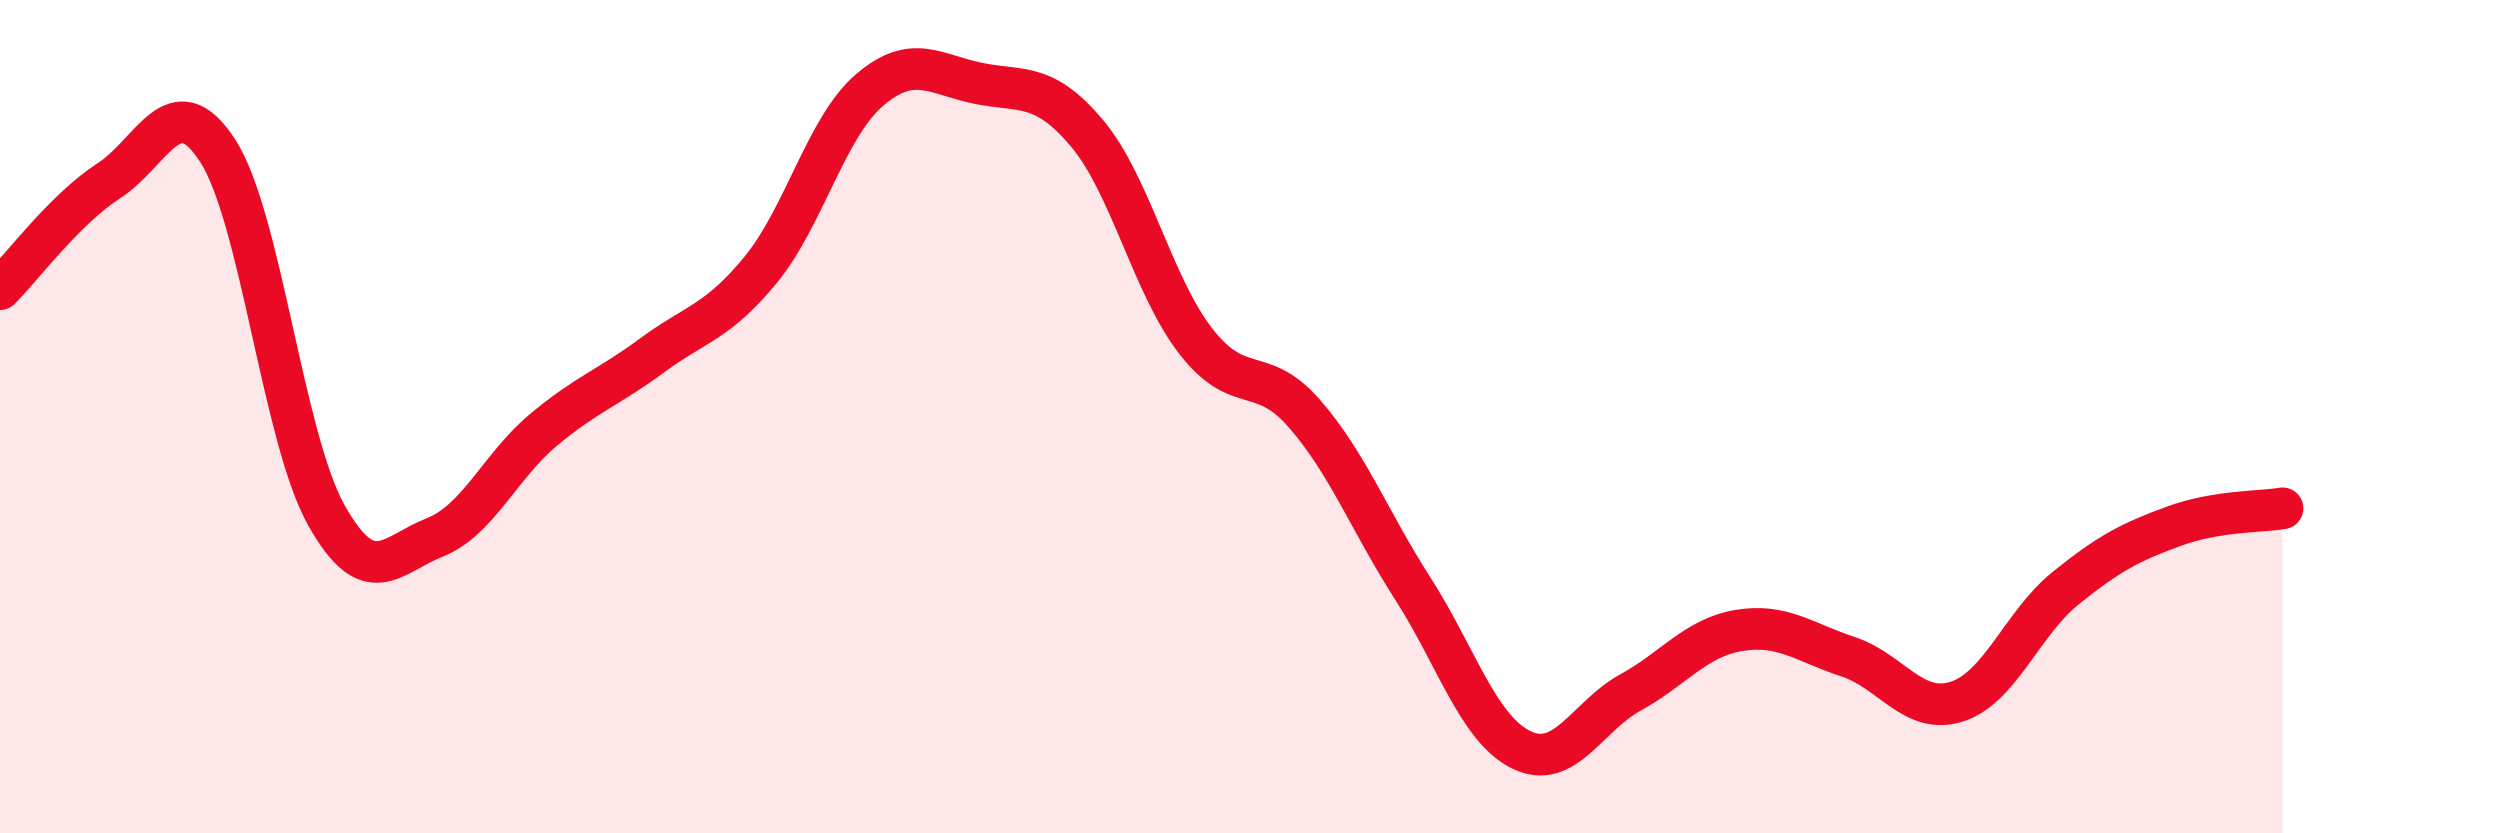
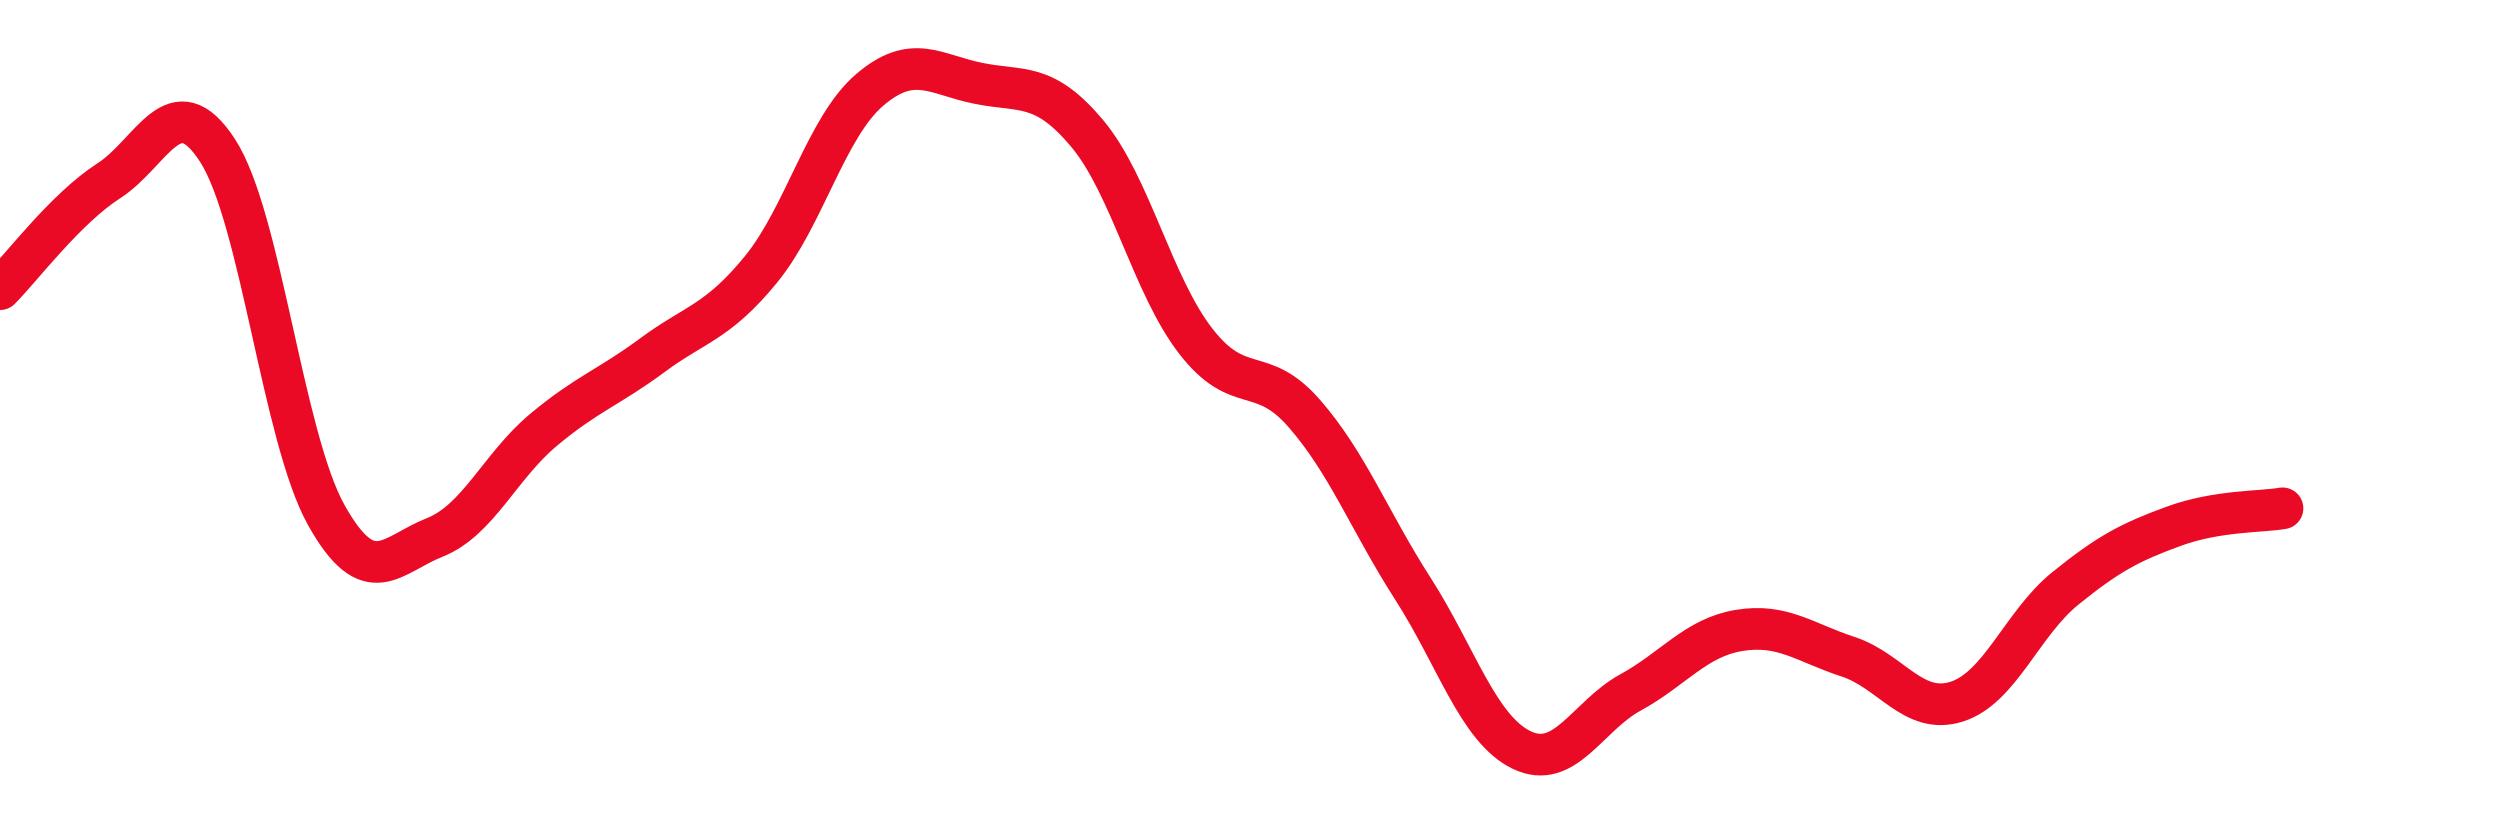
<svg xmlns="http://www.w3.org/2000/svg" width="60" height="20" viewBox="0 0 60 20">
-   <path d="M 0,6.94 C 0.52,6.42 1.57,5.01 2.61,4.34 C 3.65,3.67 4.18,2.01 5.22,3.61 C 6.26,5.21 6.79,10.5 7.83,12.36 C 8.87,14.22 9.39,13.31 10.43,12.9 C 11.47,12.49 12,11.19 13.04,10.32 C 14.08,9.45 14.61,9.3 15.65,8.53 C 16.69,7.76 17.22,7.74 18.26,6.47 C 19.3,5.2 19.83,3.05 20.87,2.16 C 21.91,1.27 22.44,1.79 23.48,2 C 24.52,2.21 25.05,1.96 26.09,3.2 C 27.13,4.44 27.66,6.85 28.7,8.19 C 29.74,9.53 30.26,8.73 31.3,9.92 C 32.34,11.11 32.87,12.51 33.91,14.13 C 34.95,15.75 35.48,17.5 36.52,18 C 37.56,18.5 38.09,17.19 39.13,16.62 C 40.17,16.05 40.7,15.3 41.74,15.13 C 42.78,14.96 43.31,15.42 44.35,15.76 C 45.39,16.1 45.92,17.17 46.96,16.84 C 48,16.51 48.53,14.96 49.57,14.12 C 50.61,13.28 51.13,13.01 52.17,12.63 C 53.21,12.25 54.26,12.29 54.78,12.2L54.78 20L0 20Z" fill="#EB0A25" opacity="0.1" stroke-linecap="round" stroke-linejoin="round" />
  <path d="M 0,6.94 C 0.52,6.42 1.57,5.01 2.61,4.34 C 3.65,3.67 4.18,2.01 5.22,3.61 C 6.26,5.21 6.79,10.5 7.83,12.36 C 8.87,14.22 9.39,13.31 10.43,12.9 C 11.47,12.49 12,11.19 13.04,10.32 C 14.08,9.45 14.61,9.3 15.65,8.53 C 16.69,7.76 17.22,7.74 18.26,6.47 C 19.3,5.2 19.83,3.05 20.87,2.16 C 21.91,1.27 22.44,1.79 23.48,2 C 24.52,2.21 25.05,1.96 26.09,3.2 C 27.13,4.44 27.66,6.85 28.7,8.19 C 29.74,9.53 30.26,8.73 31.3,9.92 C 32.34,11.11 32.87,12.51 33.91,14.13 C 34.95,15.75 35.48,17.5 36.52,18 C 37.56,18.5 38.09,17.19 39.13,16.62 C 40.17,16.05 40.7,15.3 41.74,15.13 C 42.78,14.96 43.31,15.42 44.35,15.76 C 45.39,16.1 45.92,17.17 46.96,16.84 C 48,16.51 48.53,14.96 49.57,14.12 C 50.61,13.28 51.13,13.01 52.17,12.63 C 53.21,12.25 54.26,12.29 54.78,12.2" stroke="#EB0A25" stroke-width="1" fill="none" stroke-linecap="round" stroke-linejoin="round" />
</svg>